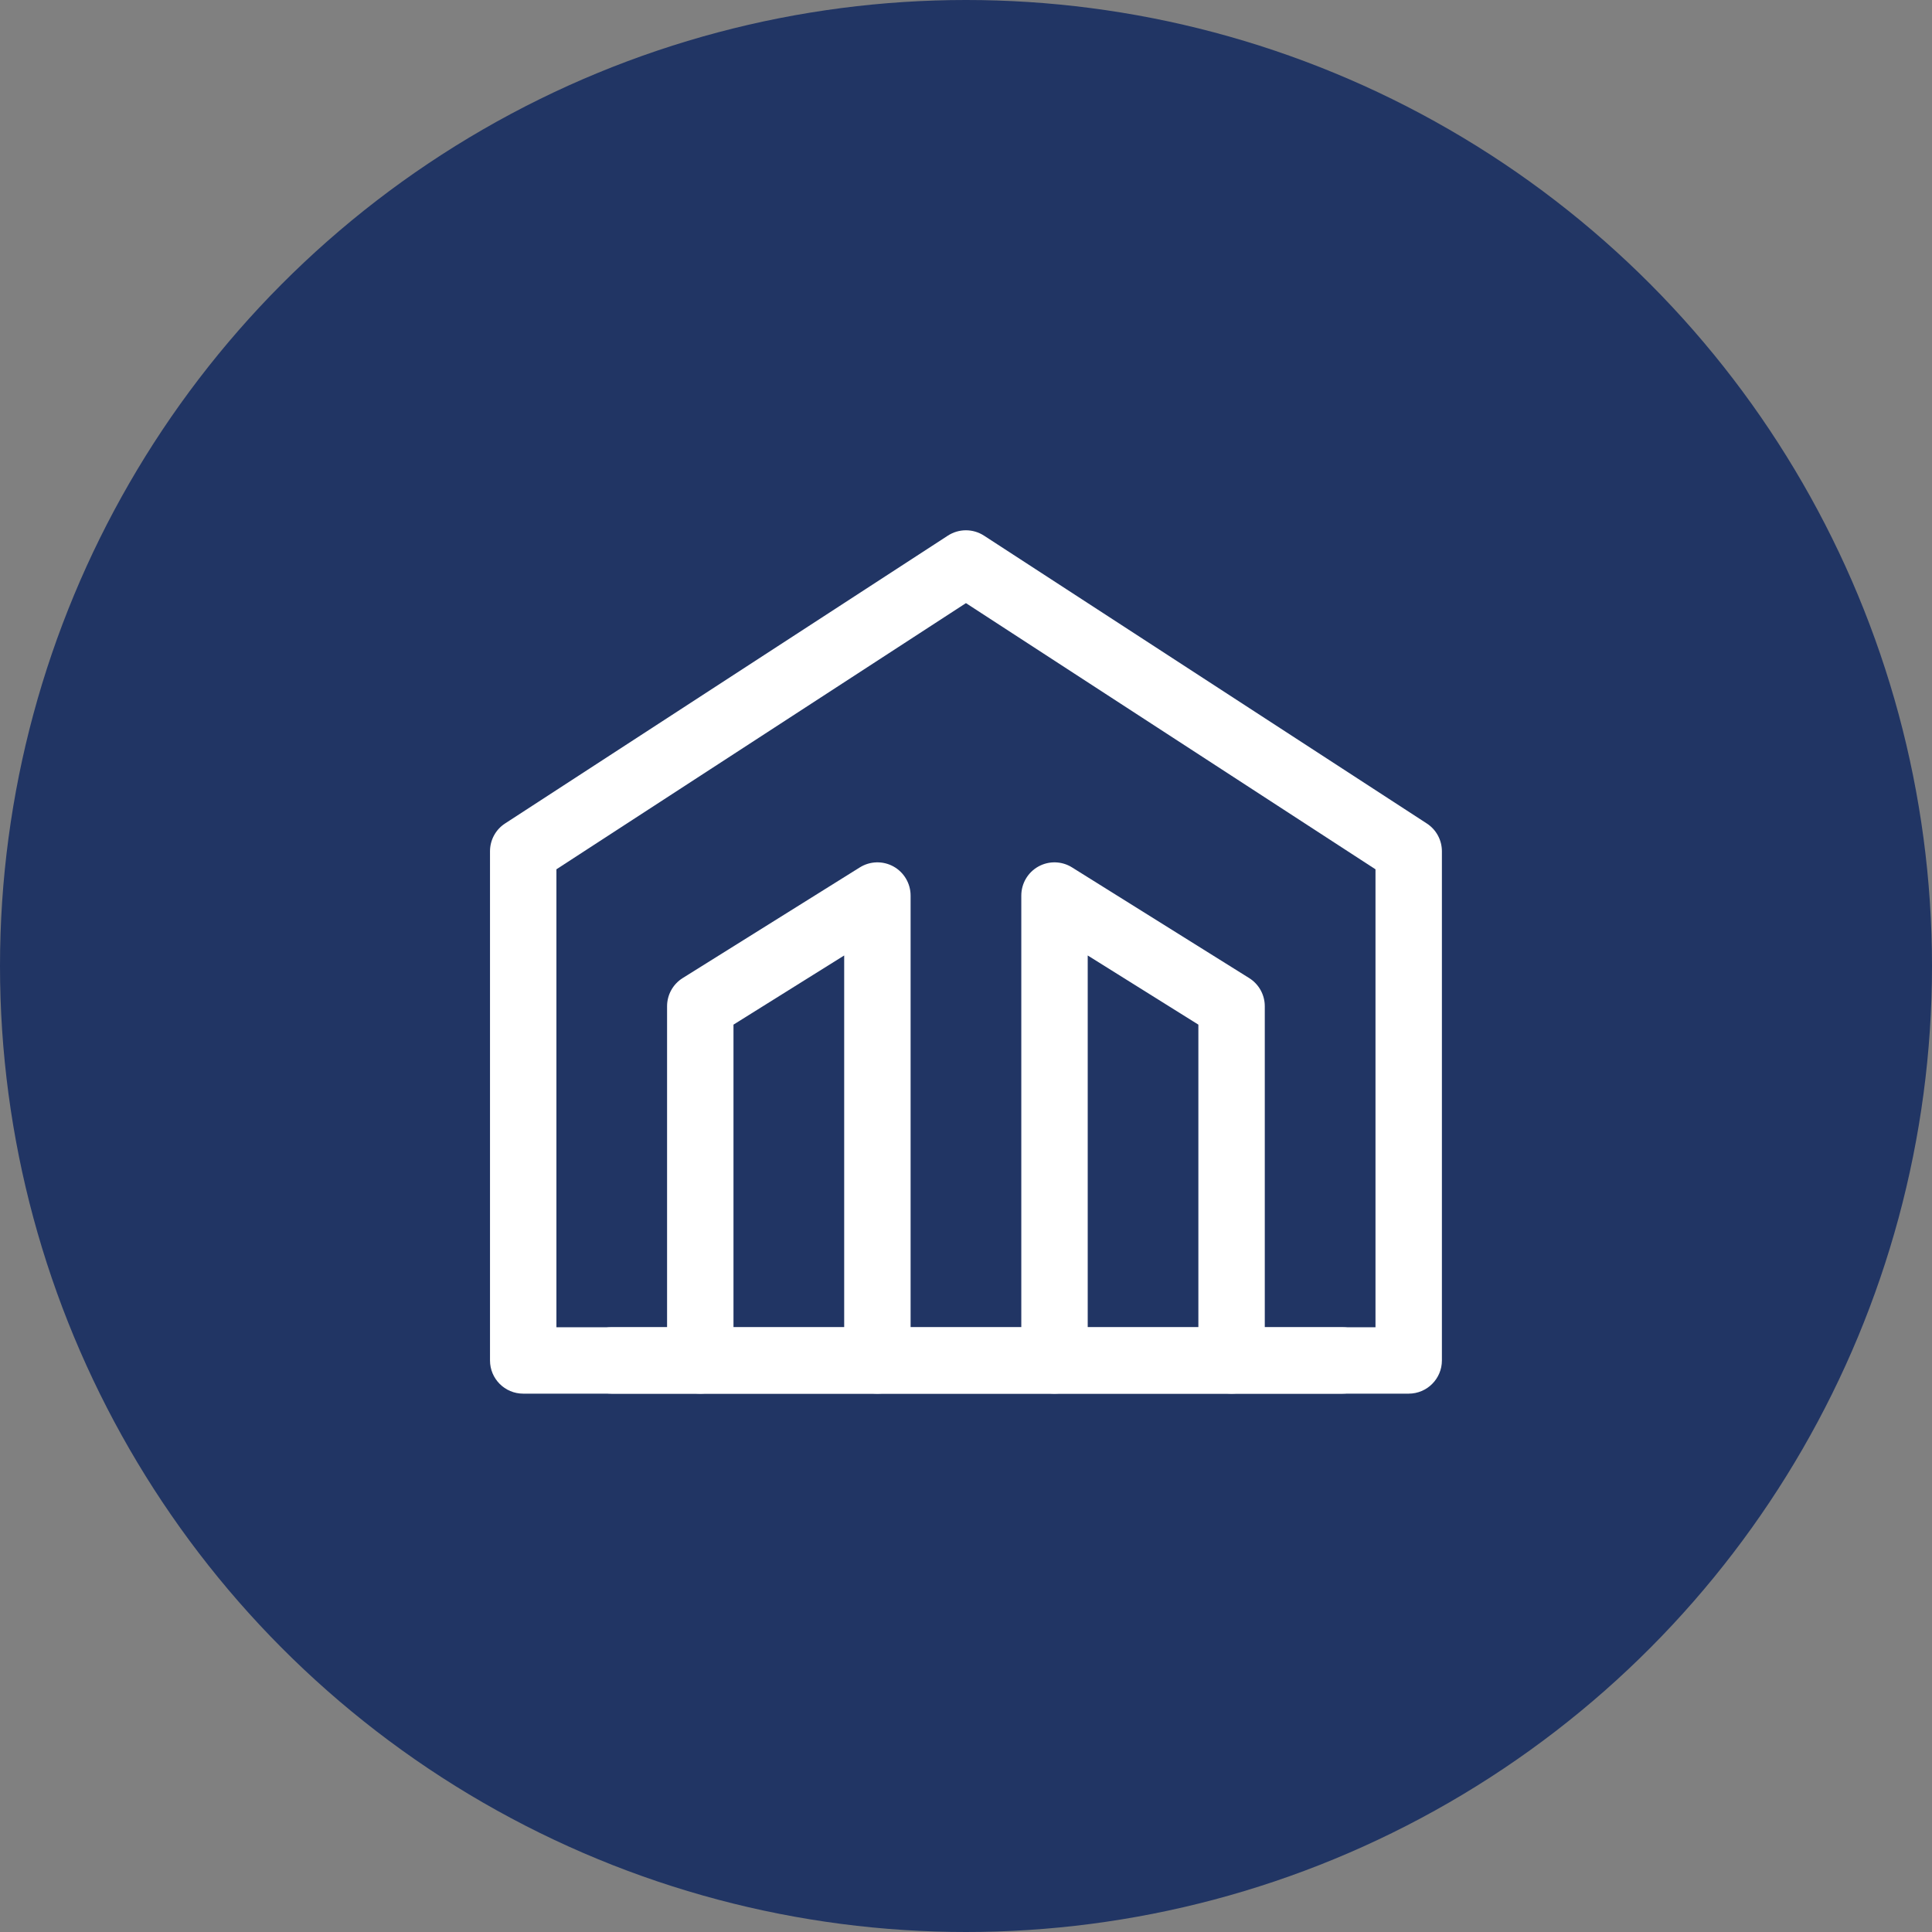
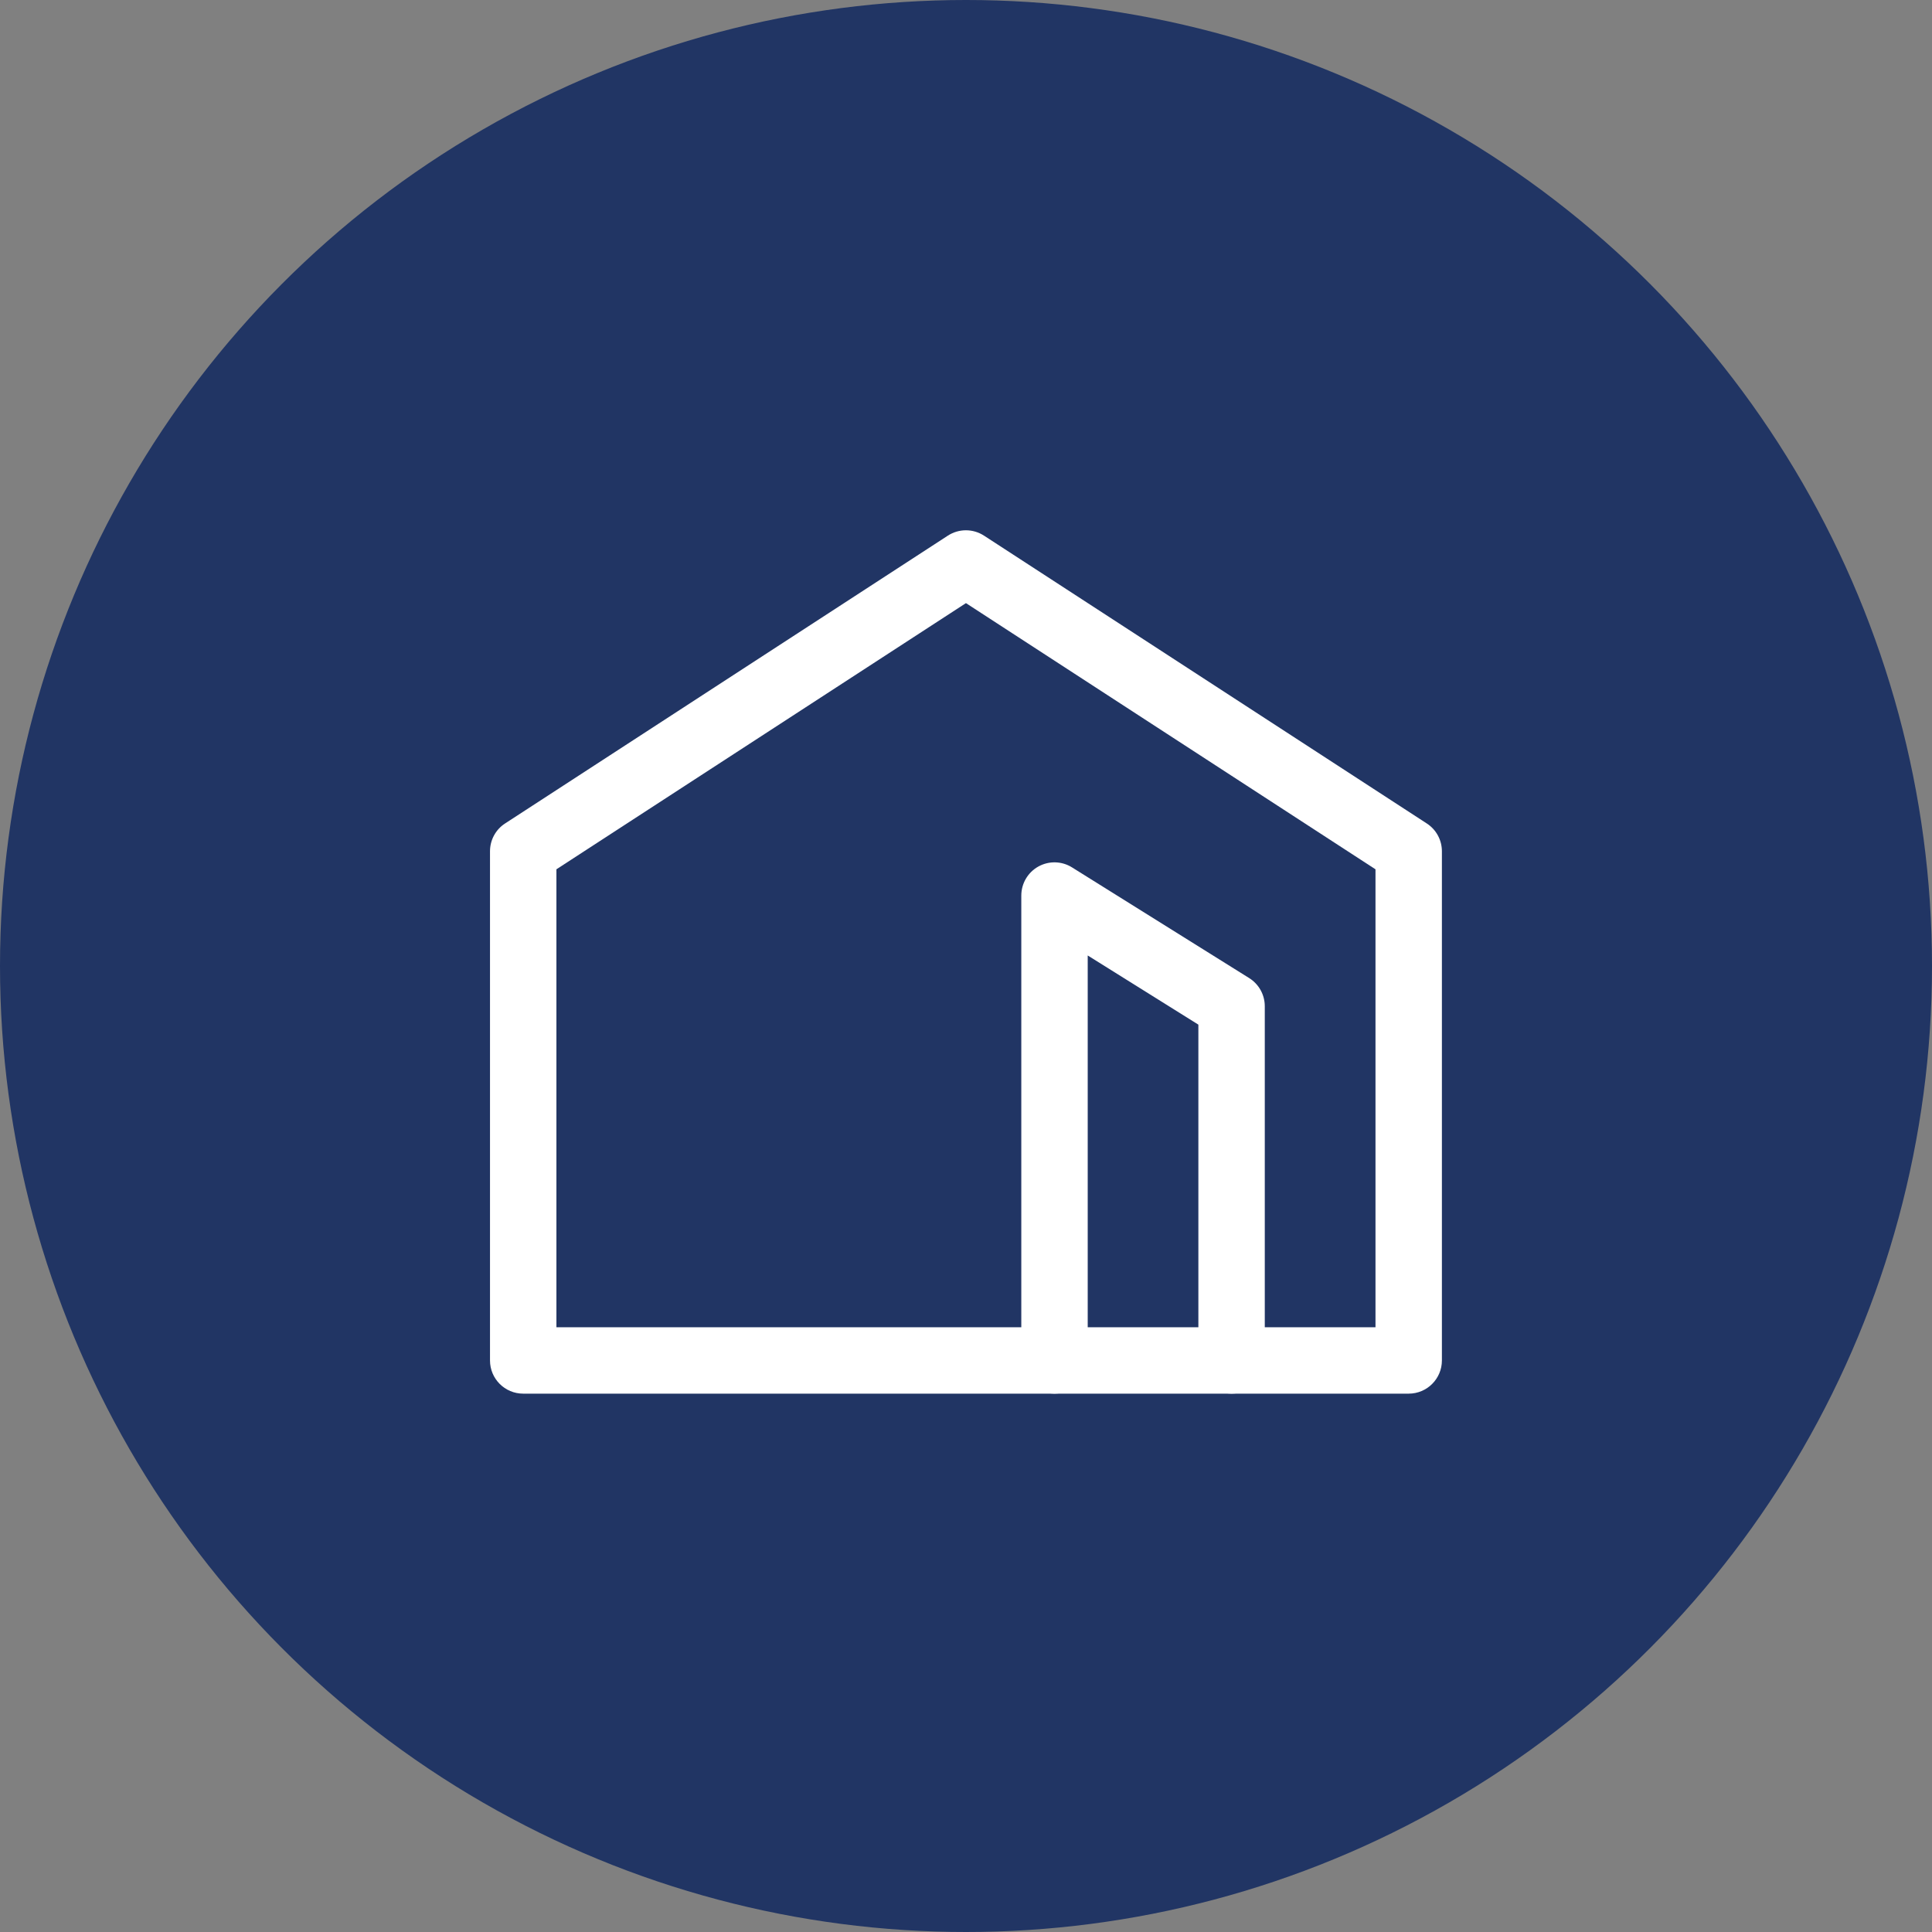
<svg xmlns="http://www.w3.org/2000/svg" width="40" height="40" viewBox="0 0 40 40" fill="none">
  <rect x="0" y="0" width="40" height="40" fill="#808080" stroke="none" />
  <circle cx="20" cy="20" r="20" fill="#213564" />
  <path fill-rule="evenodd" clip-rule="evenodd" d="M19.624 11.09C19.852 10.942 20.145 10.942 20.373 11.09L29.54 17.049C29.735 17.175 29.853 17.392 29.853 17.625V28.167C29.853 28.546 29.545 28.854 29.165 28.854H10.832C10.452 28.854 10.145 28.546 10.145 28.167V17.625C10.145 17.392 10.262 17.175 10.457 17.049L19.624 11.09ZM11.52 17.998V27.479H28.478V17.998L19.999 12.487L11.52 17.998Z" fill="white" />
-   <path fill-rule="evenodd" clip-rule="evenodd" d="M18.499 17.94C18.717 18.061 18.853 18.292 18.853 18.542V28.167C18.853 28.546 18.545 28.854 18.165 28.854C17.786 28.854 17.478 28.546 17.478 28.167V19.782L15.186 21.214V28.167C15.186 28.546 14.878 28.854 14.499 28.854C14.119 28.854 13.811 28.546 13.811 28.167V20.833C13.811 20.596 13.933 20.376 14.134 20.25L17.801 17.959C18.013 17.826 18.28 17.819 18.499 17.94Z" fill="white" />
  <path fill-rule="evenodd" clip-rule="evenodd" d="M21.499 17.94C21.717 17.819 21.985 17.826 22.196 17.959L25.863 20.25C26.064 20.376 26.186 20.596 26.186 20.833V28.167C26.186 28.546 25.878 28.854 25.499 28.854C25.119 28.854 24.811 28.546 24.811 28.167V21.214L22.52 19.782V28.167C22.52 28.546 22.212 28.854 21.832 28.854C21.452 28.854 21.145 28.546 21.145 28.167V18.542C21.145 18.292 21.28 18.061 21.499 17.94Z" fill="white" />
-   <path fill-rule="evenodd" clip-rule="evenodd" d="M11.978 28.167C11.978 27.787 12.286 27.479 12.665 27.479H27.79C28.17 27.479 28.478 27.787 28.478 28.167C28.478 28.546 28.17 28.854 27.79 28.854H12.665C12.286 28.854 11.978 28.546 11.978 28.167Z" fill="white" />
</svg>